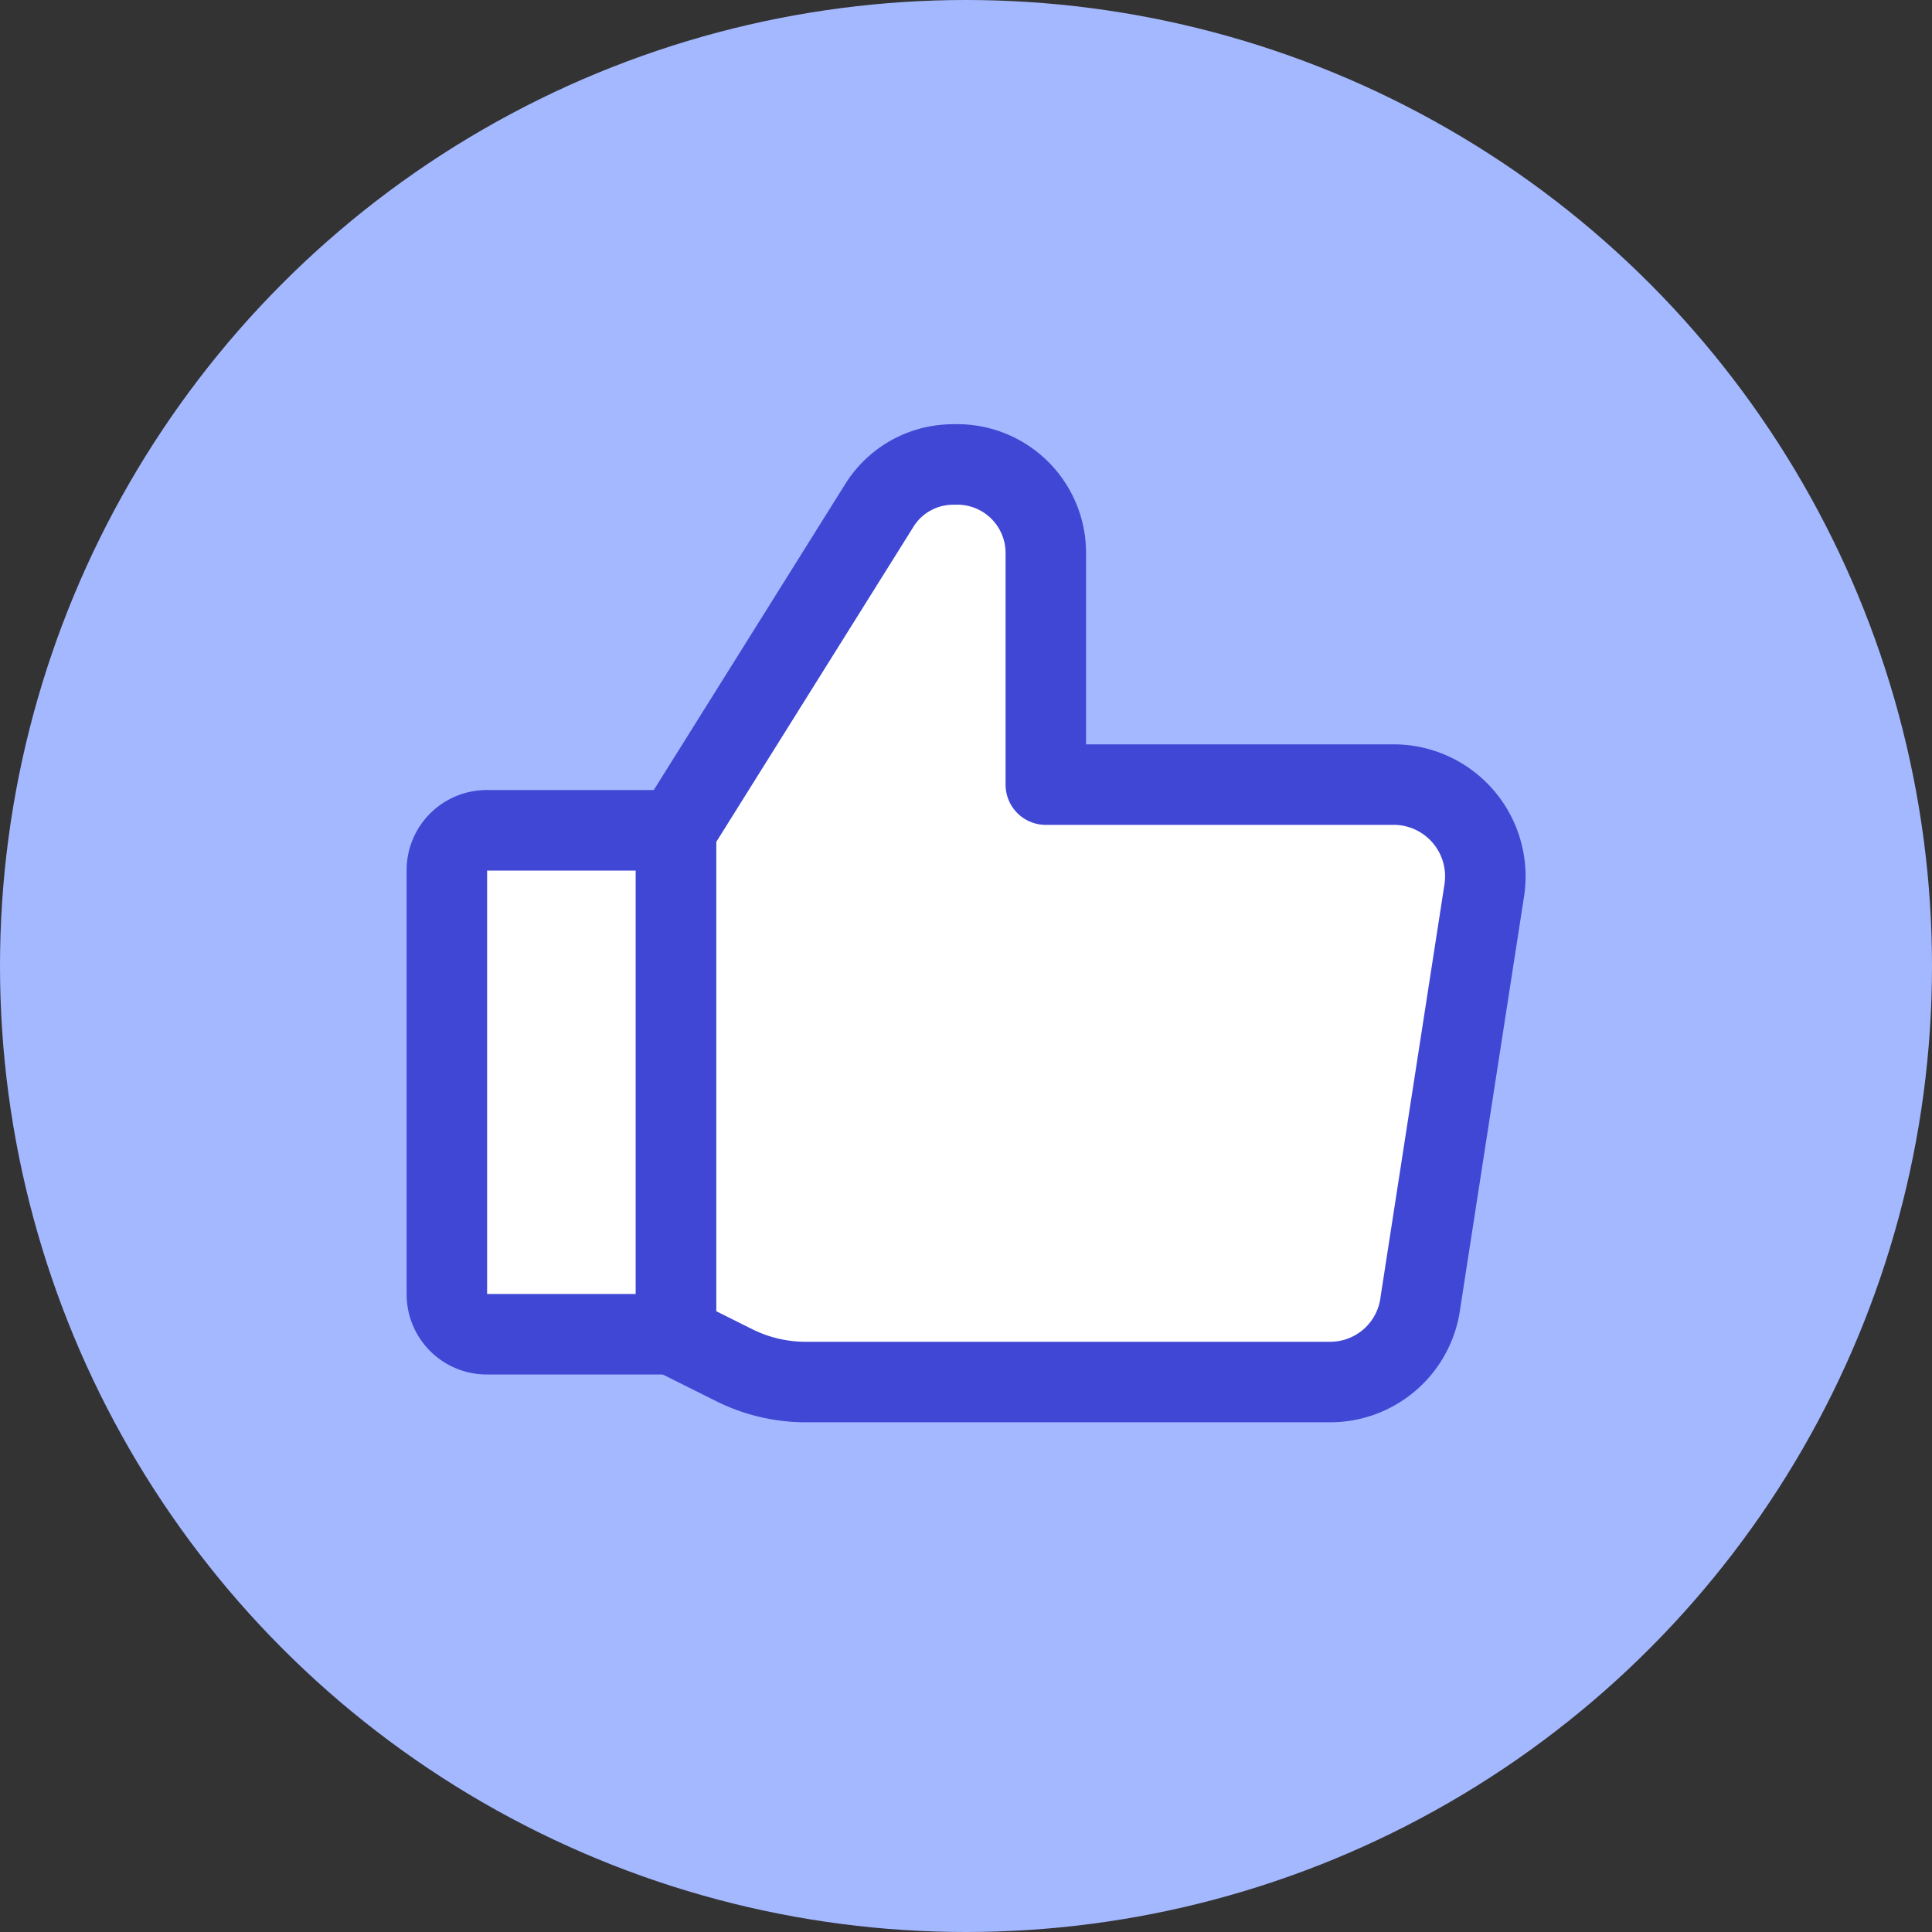
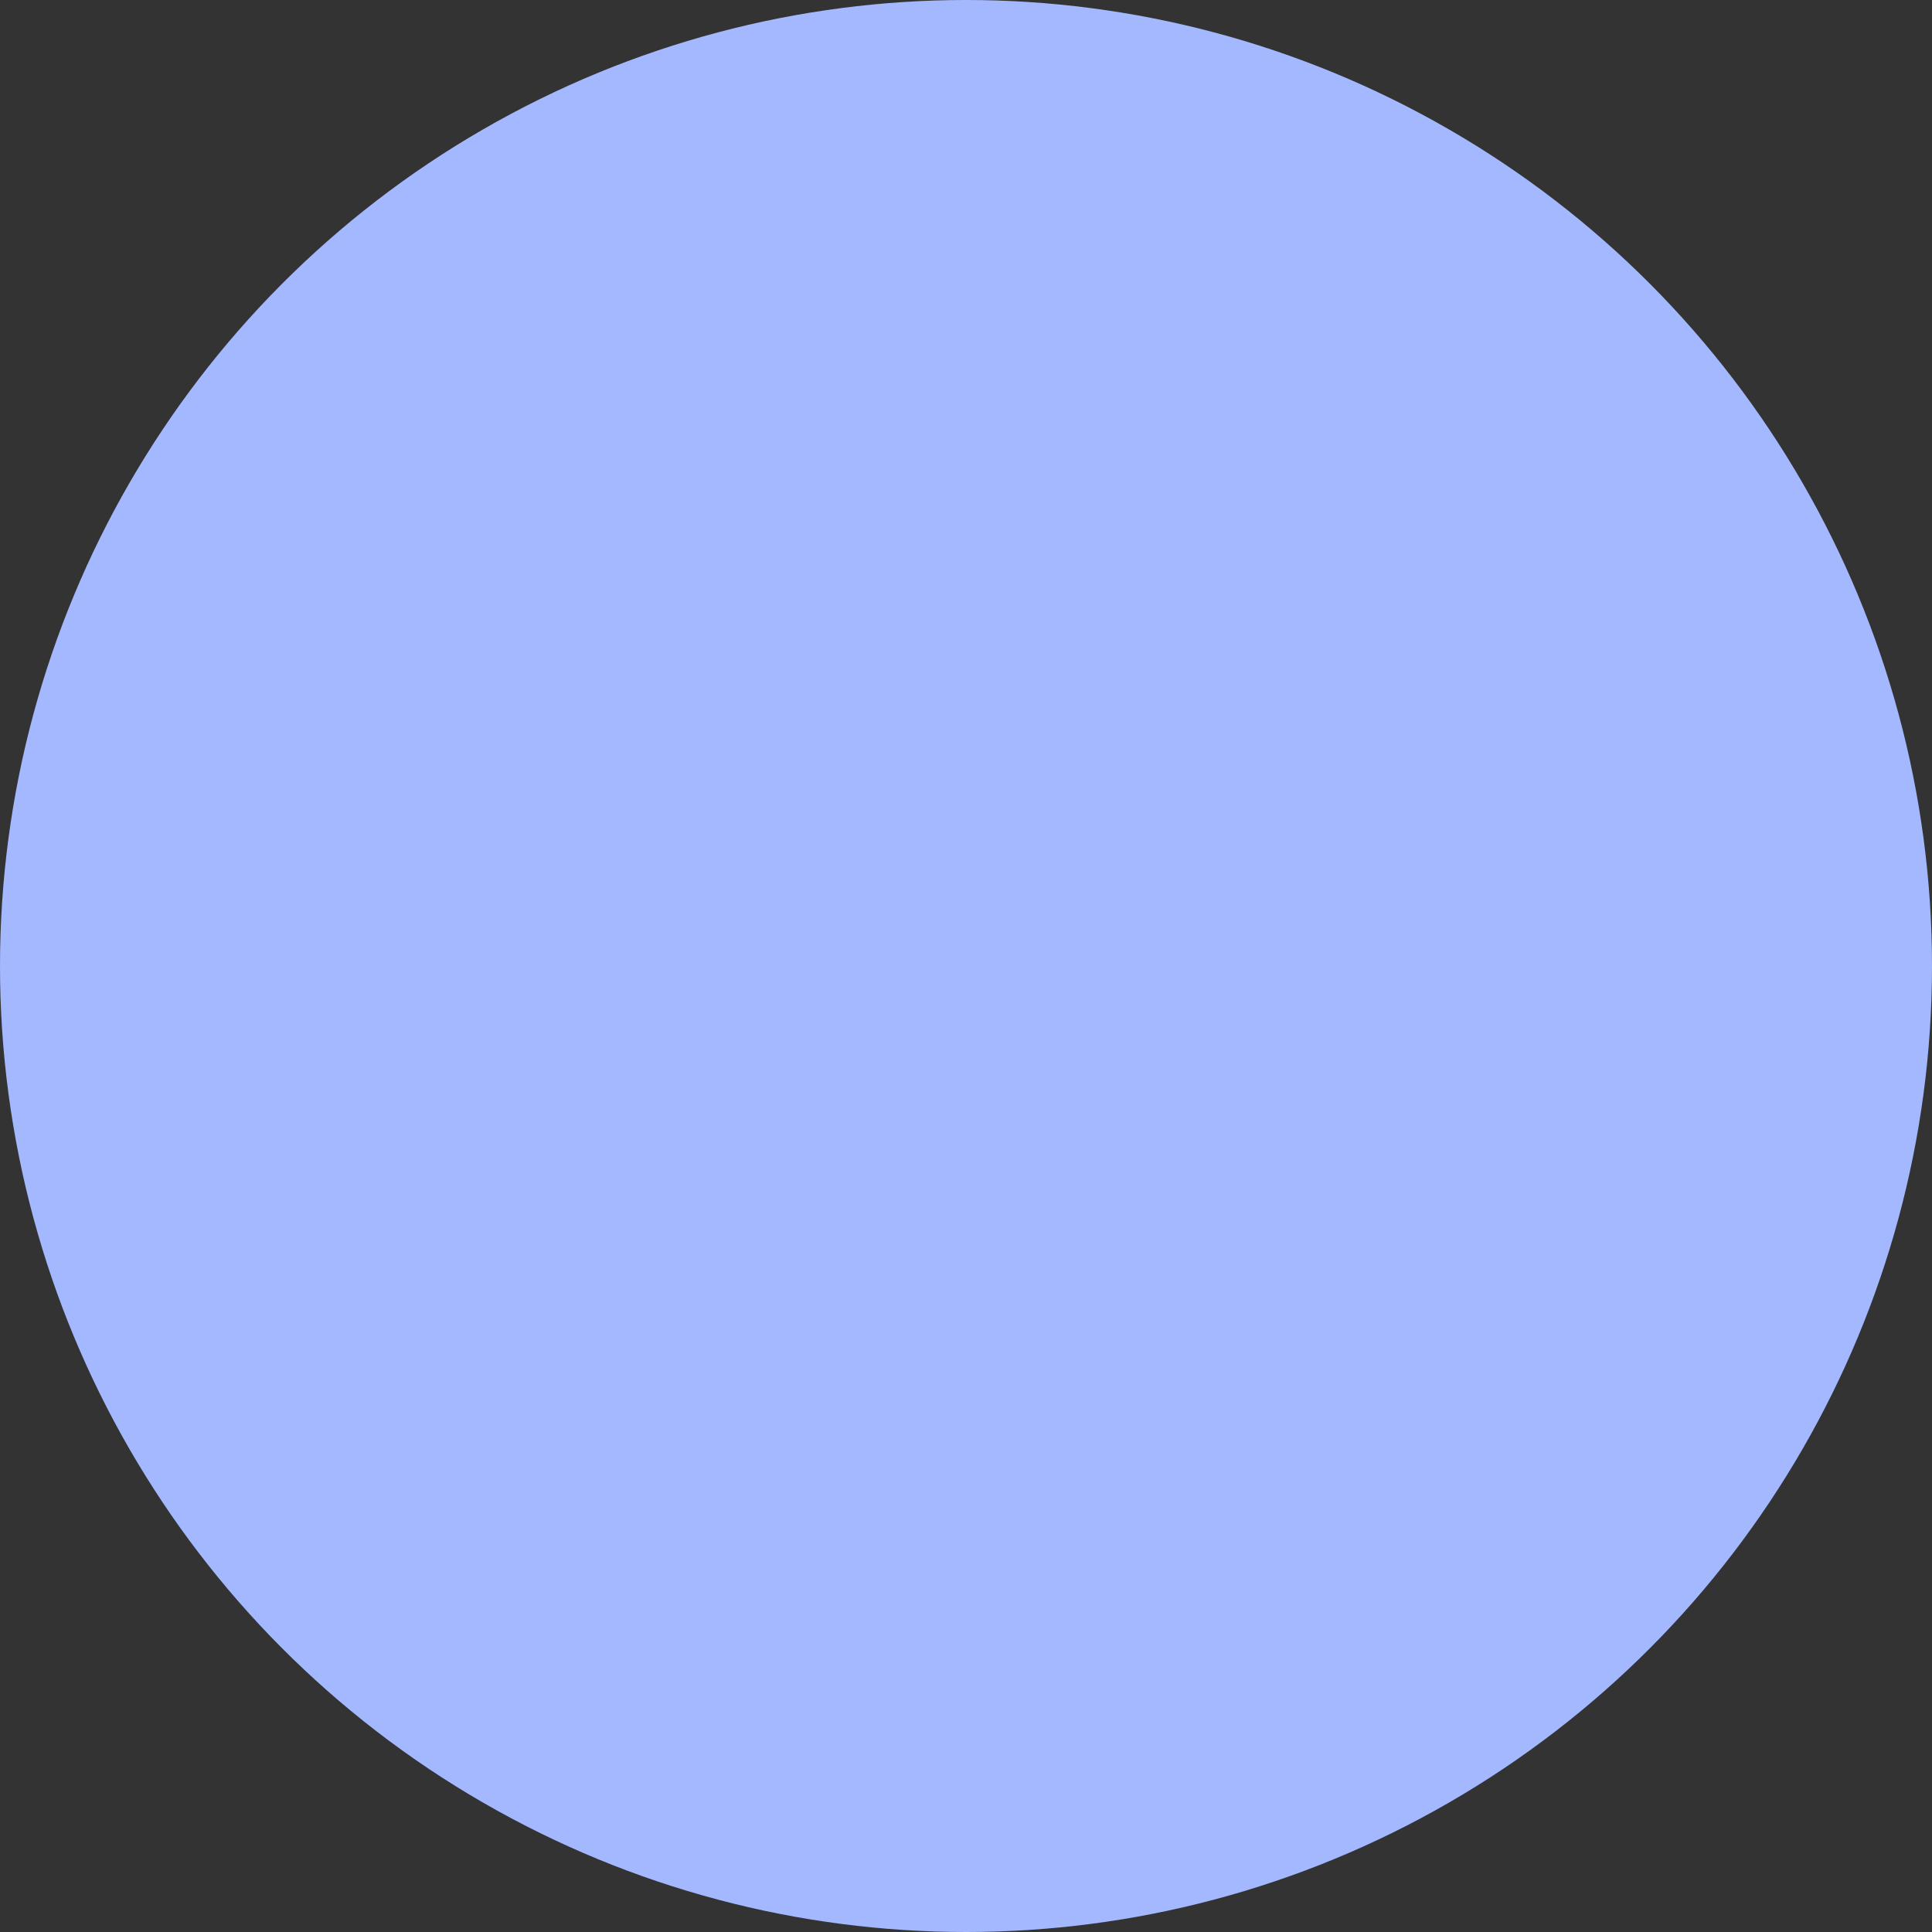
<svg xmlns="http://www.w3.org/2000/svg" width="48" height="48" fill="none">
  <rect width="100%" height="100%" fill="#333333" stroke="none" />
  <circle cx="24" cy="24" r="24" fill="#A4B8FF" />
-   <path d="M12.094 20.629h4.702v12.52h-4.702a.993.993 0 01-.992-.992V21.62a.992.992 0 01.992-.992z" fill="#fff" />
-   <path d="M12.094 20.629h4.702v12.52h-4.702a.993.993 0 01-.992-.992V21.62a.992.992 0 01.992-.992z" stroke="#4147D5" stroke-width="2" stroke-linecap="round" stroke-linejoin="round" />
-   <path d="M16.797 20.628l5.04-8.056a2.16 2.16 0 011.866-1.031 2.2 2.2 0 012.28 2.181v5.775h8.712a2.28 2.28 0 012.182 2.62l-1.586 10.24a2.26 2.26 0 01-2.242 1.982H20.03c-.62.002-1.23-.14-1.784-.416l-1.43-.715" fill="#fff" />
-   <path d="M16.817 33.206l1.43.714a3.968 3.968 0 001.784.416h13.018a2.26 2.26 0 002.242-1.983l1.586-10.239a2.28 2.28 0 00-2.182-2.62h-8.712V13.72a2.2 2.2 0 00-2.28-2.18 2.16 2.16 0 00-1.866 1.033l-5.04 8.055v12.52" stroke="#4147D5" stroke-width="2" stroke-linecap="round" stroke-linejoin="round" />
</svg>